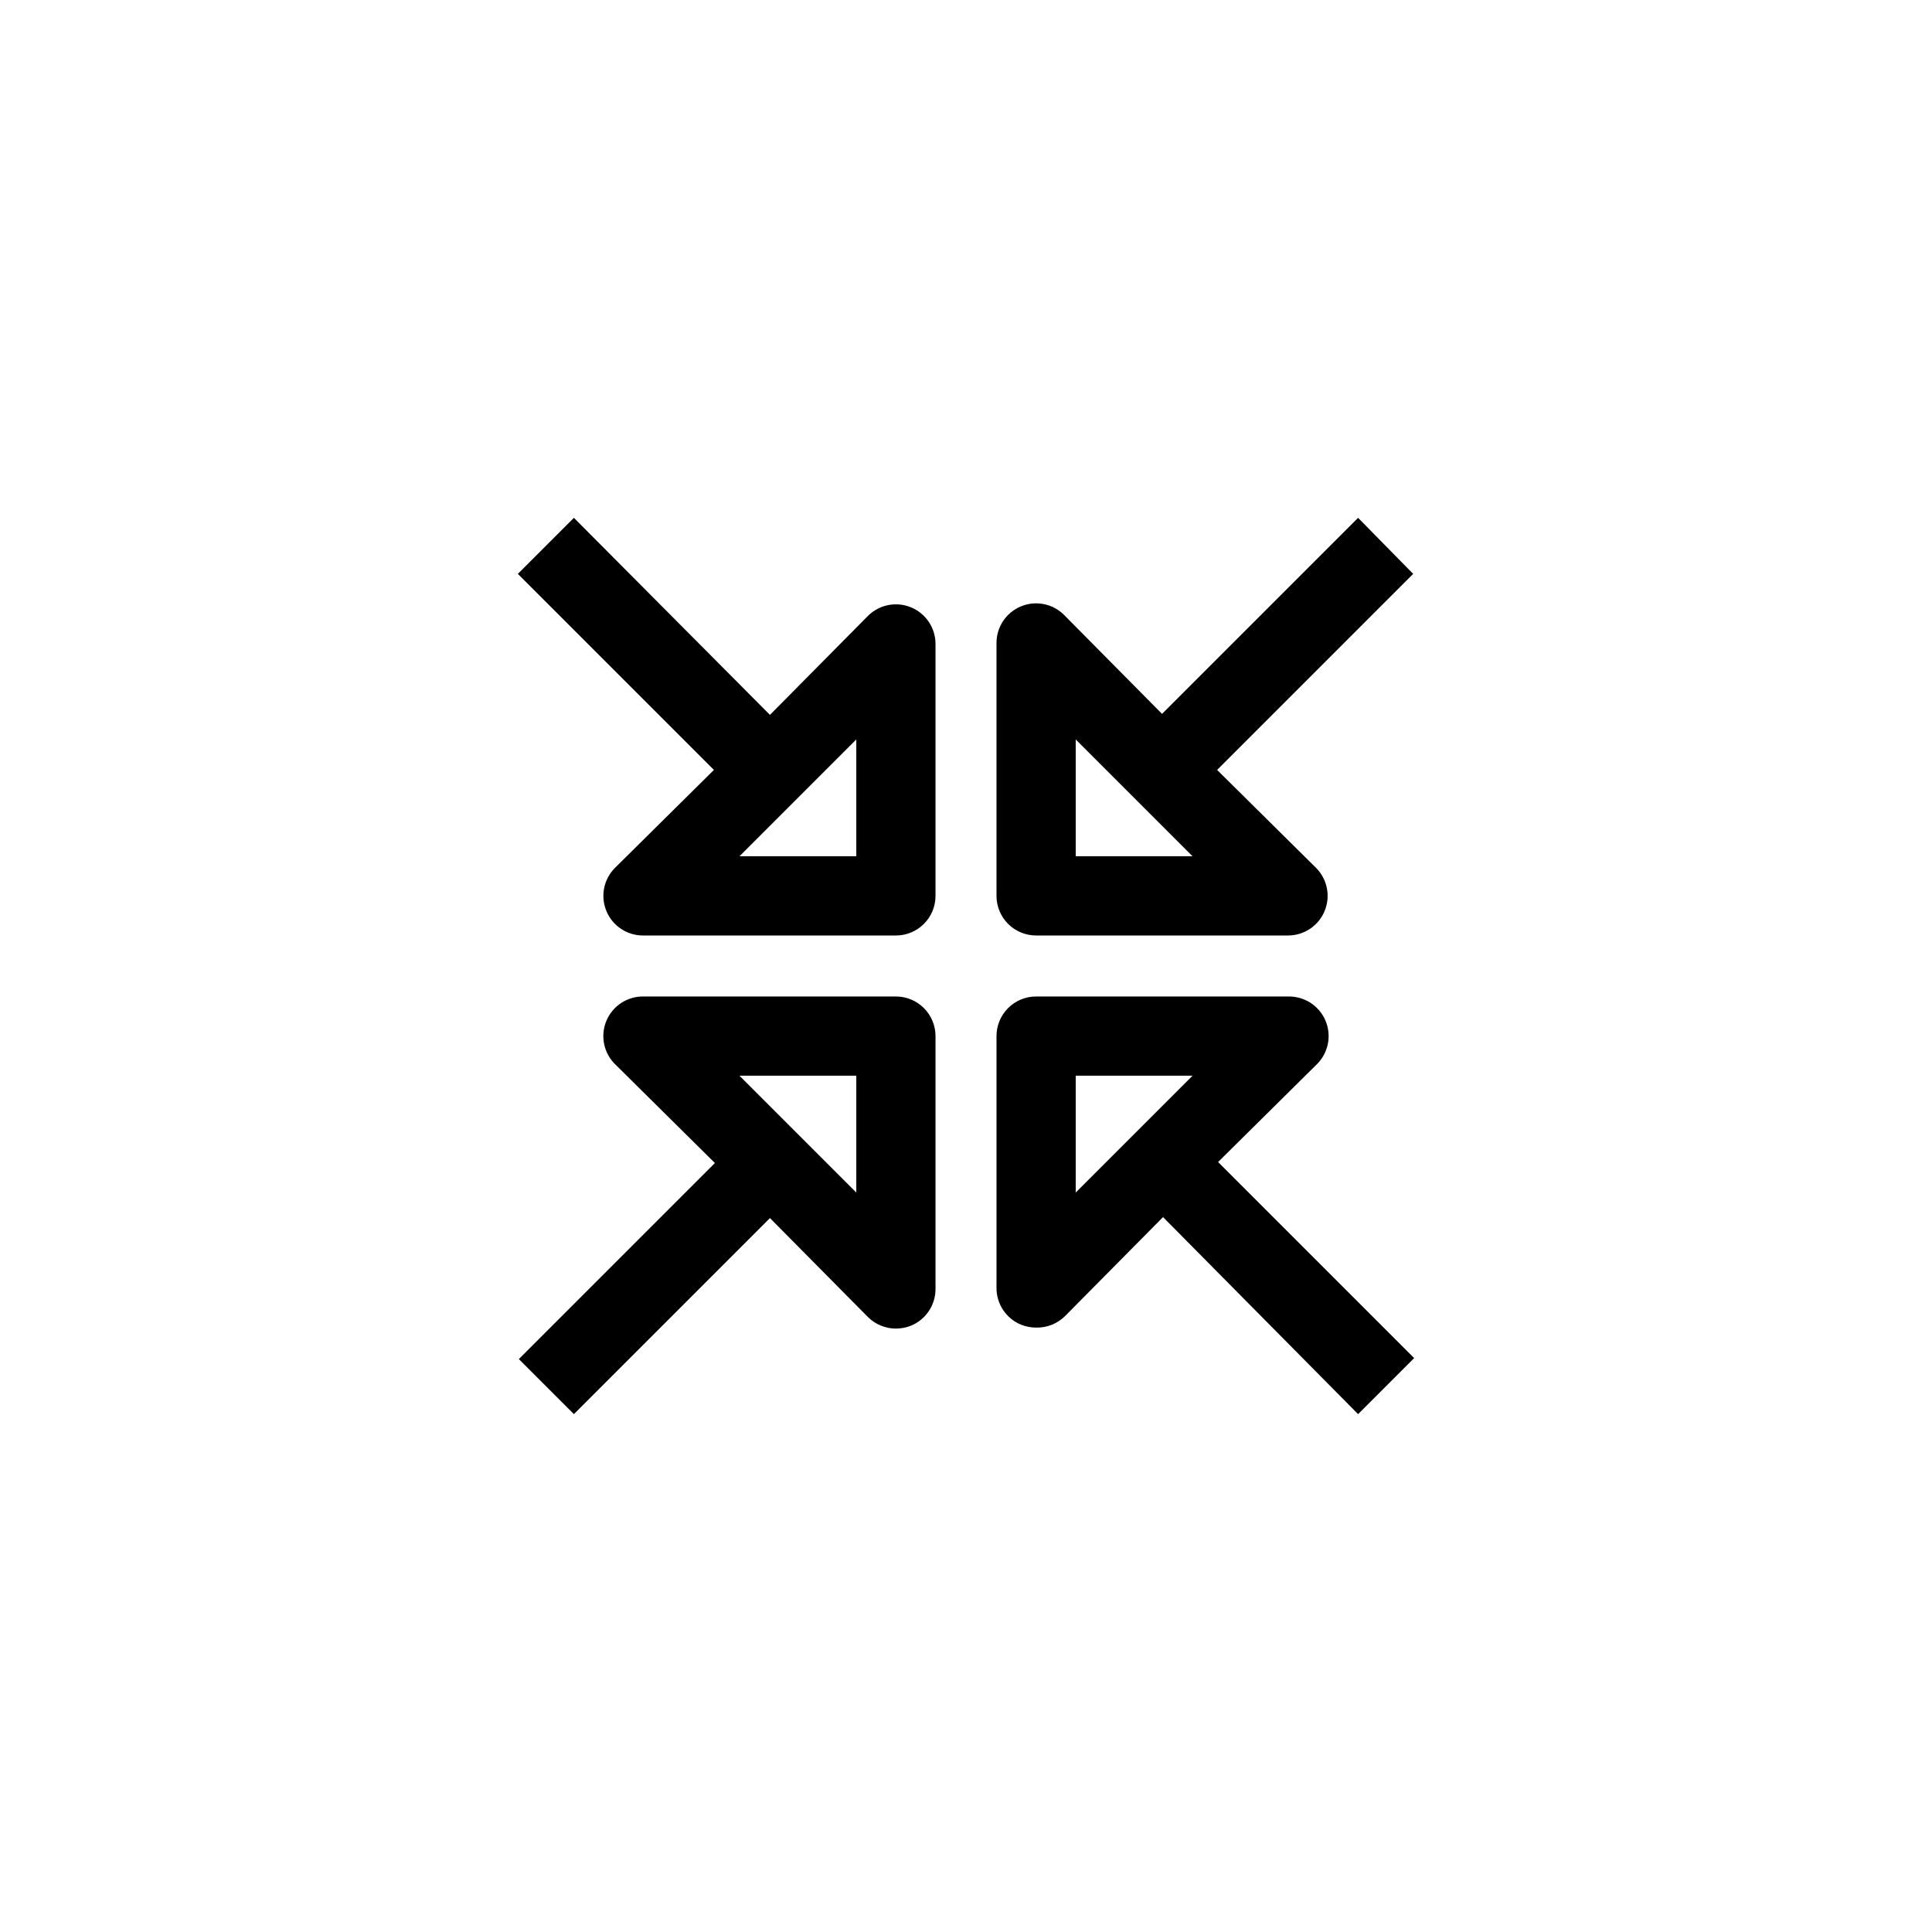
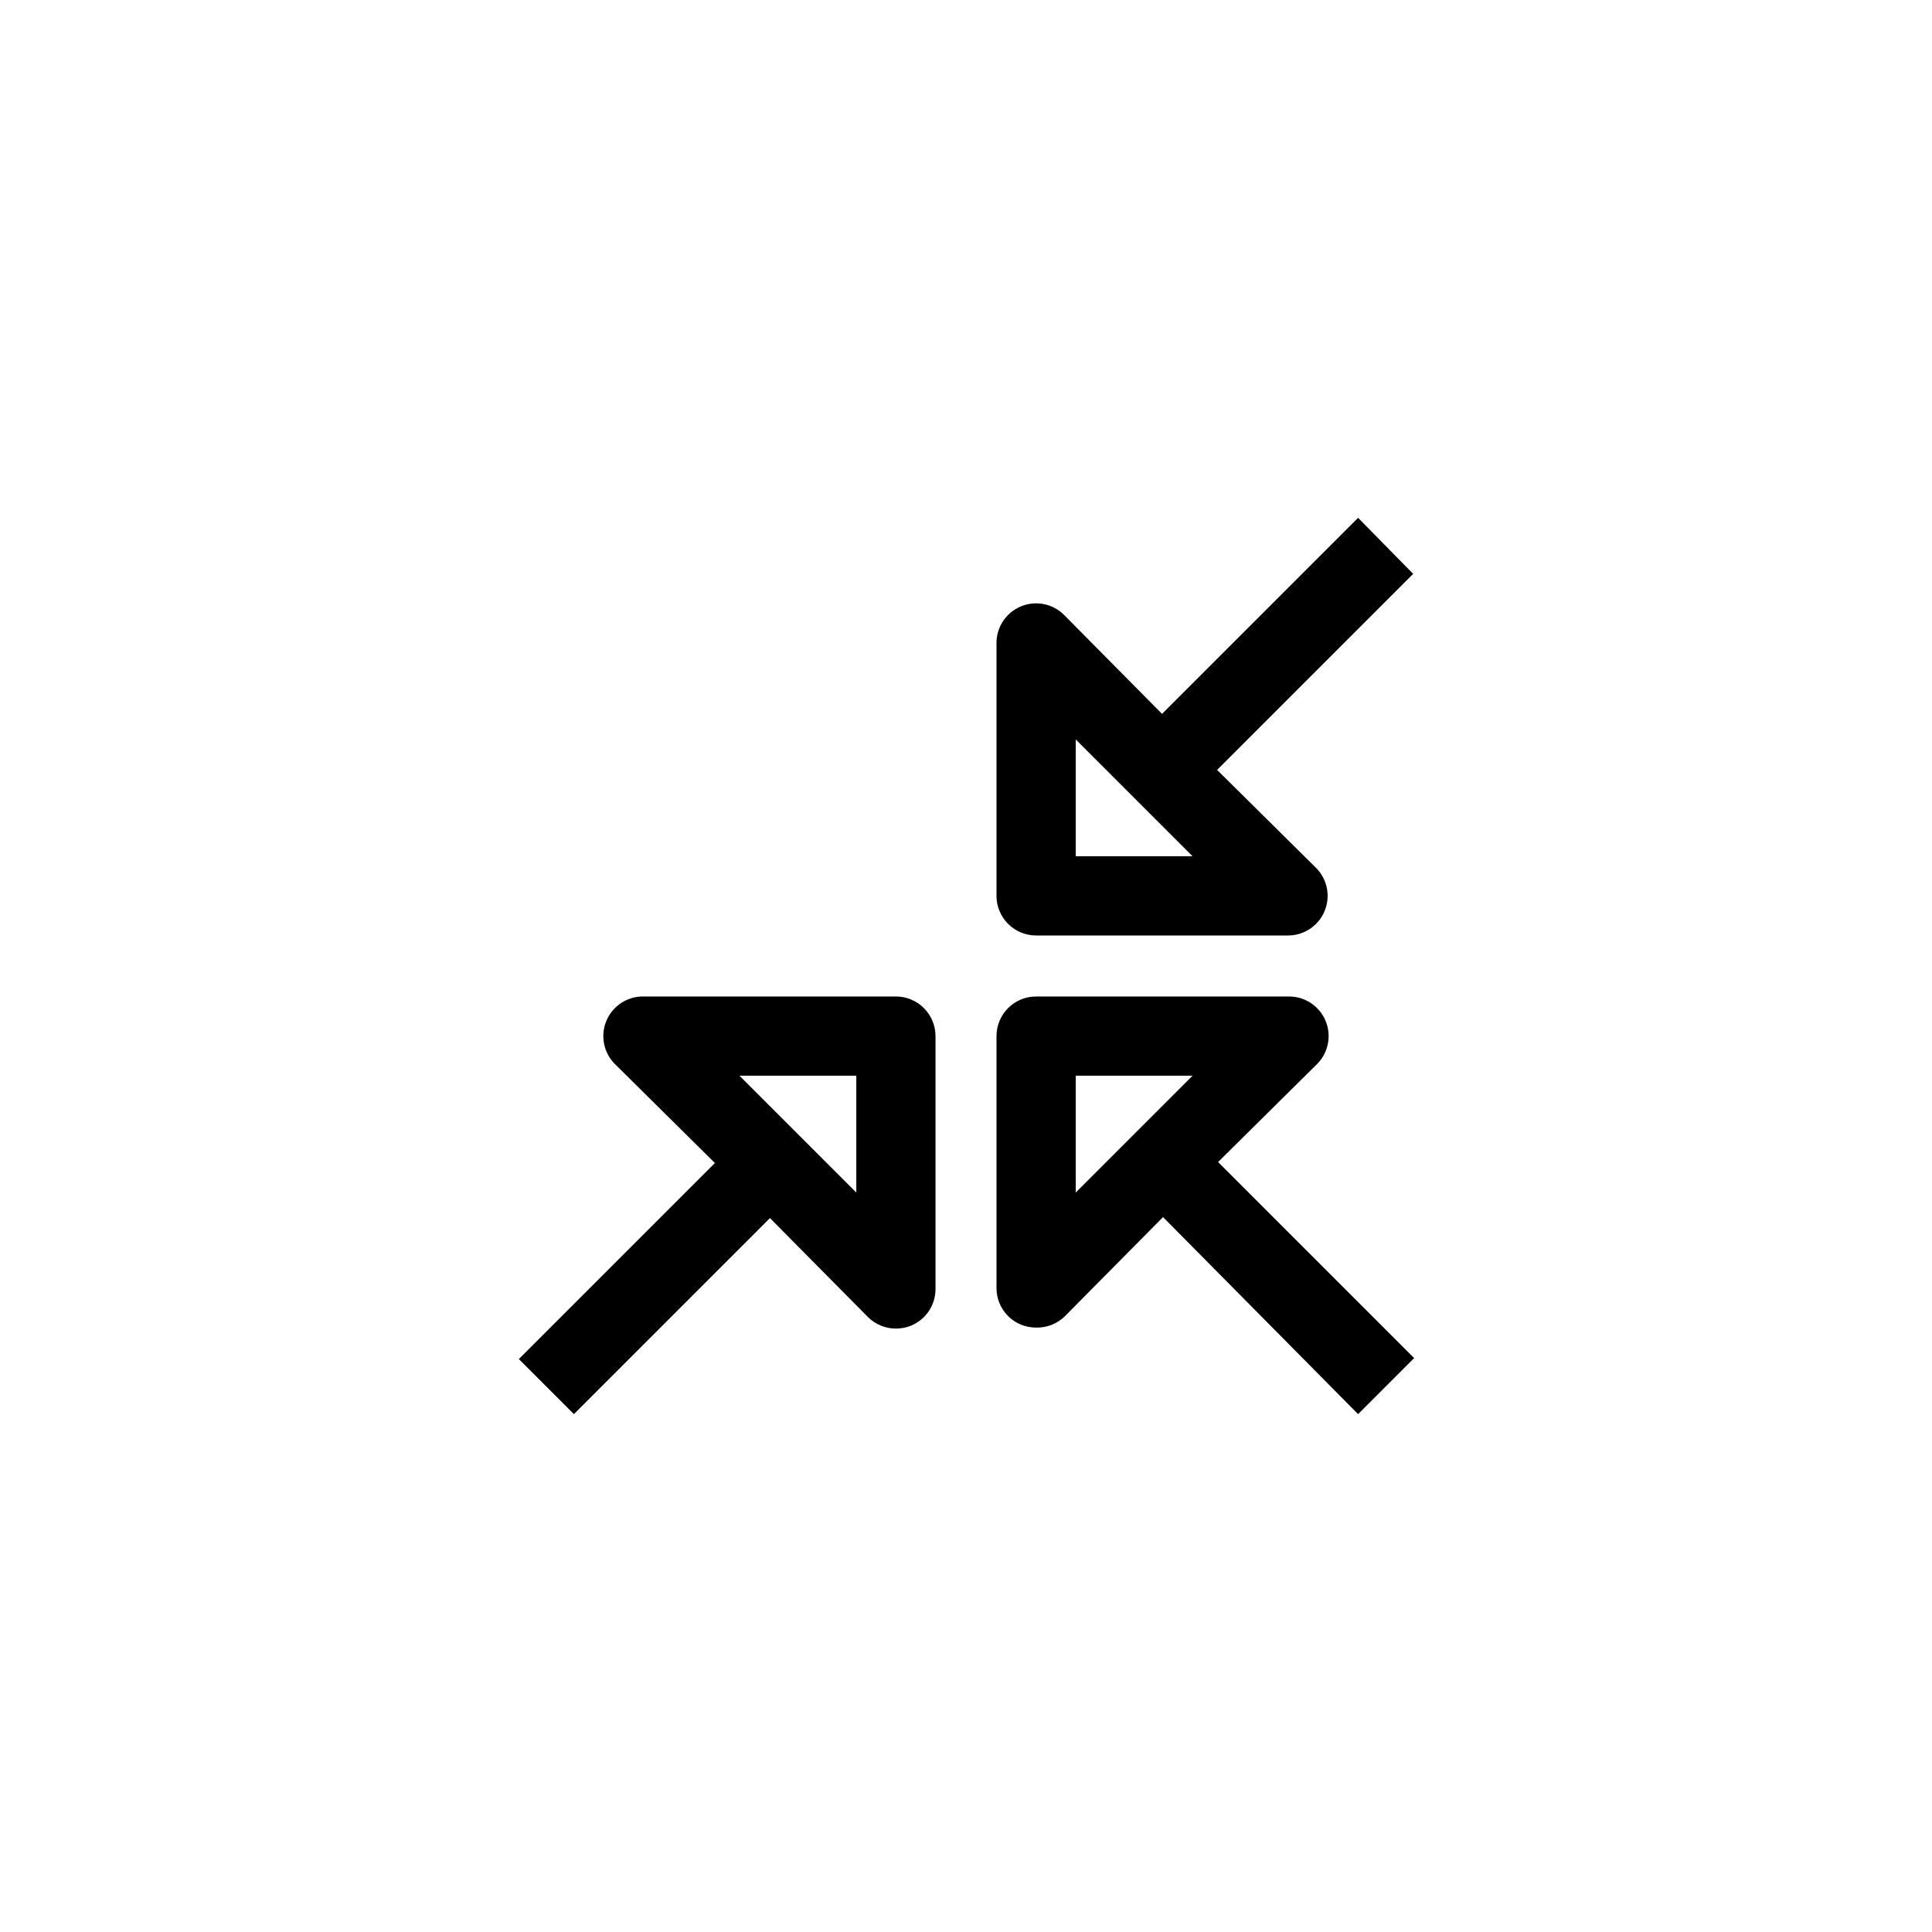
<svg xmlns="http://www.w3.org/2000/svg" fill="#000000" width="800px" height="800px" version="1.1" viewBox="144 144 512 512">
  <g>
    <path d="m503.91 518.76 14.852-14.852-51.957-51.957 26.238-25.977h0.004c2.988-3.008 3.875-7.519 2.246-11.434-1.633-3.918-5.457-6.465-9.699-6.461h-67.016c-5.797 0-10.496 4.699-10.496 10.496v66.754c-0.012 4.242 2.535 8.074 6.453 9.707 1.285 0.52 2.656 0.785 4.043 0.789 2.859 0.07 5.629-1.027 7.66-3.043l25.977-26.238zm-74.836-89.688h30.965l-30.965 30.965z" />
    <path d="m503.91 281.23-51.957 51.957-25.977-26.238c-3.008-2.992-7.519-3.879-11.434-2.246-3.918 1.629-6.465 5.457-6.461 9.695v67.02c0 2.781 1.105 5.453 3.074 7.422s4.637 3.074 7.422 3.074h66.754c4.242 0.004 8.066-2.547 9.695-6.461 1.633-3.918 0.746-8.43-2.242-11.438l-26.238-25.977 51.957-51.957zm-74.836 89.691v-30.965l30.965 30.965z" />
    <path d="m296.09 518.76 51.957-51.957 25.977 26.238v0.004c1.969 1.949 4.629 3.047 7.402 3.043 1.383-0.004 2.754-0.27 4.039-0.789 3.918-1.633 6.465-5.465 6.457-9.707v-67.016c0-2.785-1.105-5.453-3.074-7.422s-4.641-3.074-7.422-3.074h-66.758c-4.359-0.117-8.336 2.473-9.992 6.504-1.656 4.035-0.645 8.676 2.543 11.652l26.238 25.977-51.957 51.957zm74.84-89.688v30.965l-30.965-30.965z" />
-     <path d="m296.09 281.23-14.852 14.852 51.957 51.957-26.238 25.977c-2.992 3.008-3.879 7.519-2.246 11.438 1.629 3.914 5.457 6.465 9.695 6.461h67.02c2.781 0 5.453-1.105 7.422-3.074s3.074-4.641 3.074-7.422v-66.758c0.004-4.238-2.547-8.066-6.461-9.695-3.918-1.633-8.43-0.746-11.438 2.246l-25.977 26.238zm74.84 89.691h-30.965l30.965-30.965z" />
  </g>
</svg>